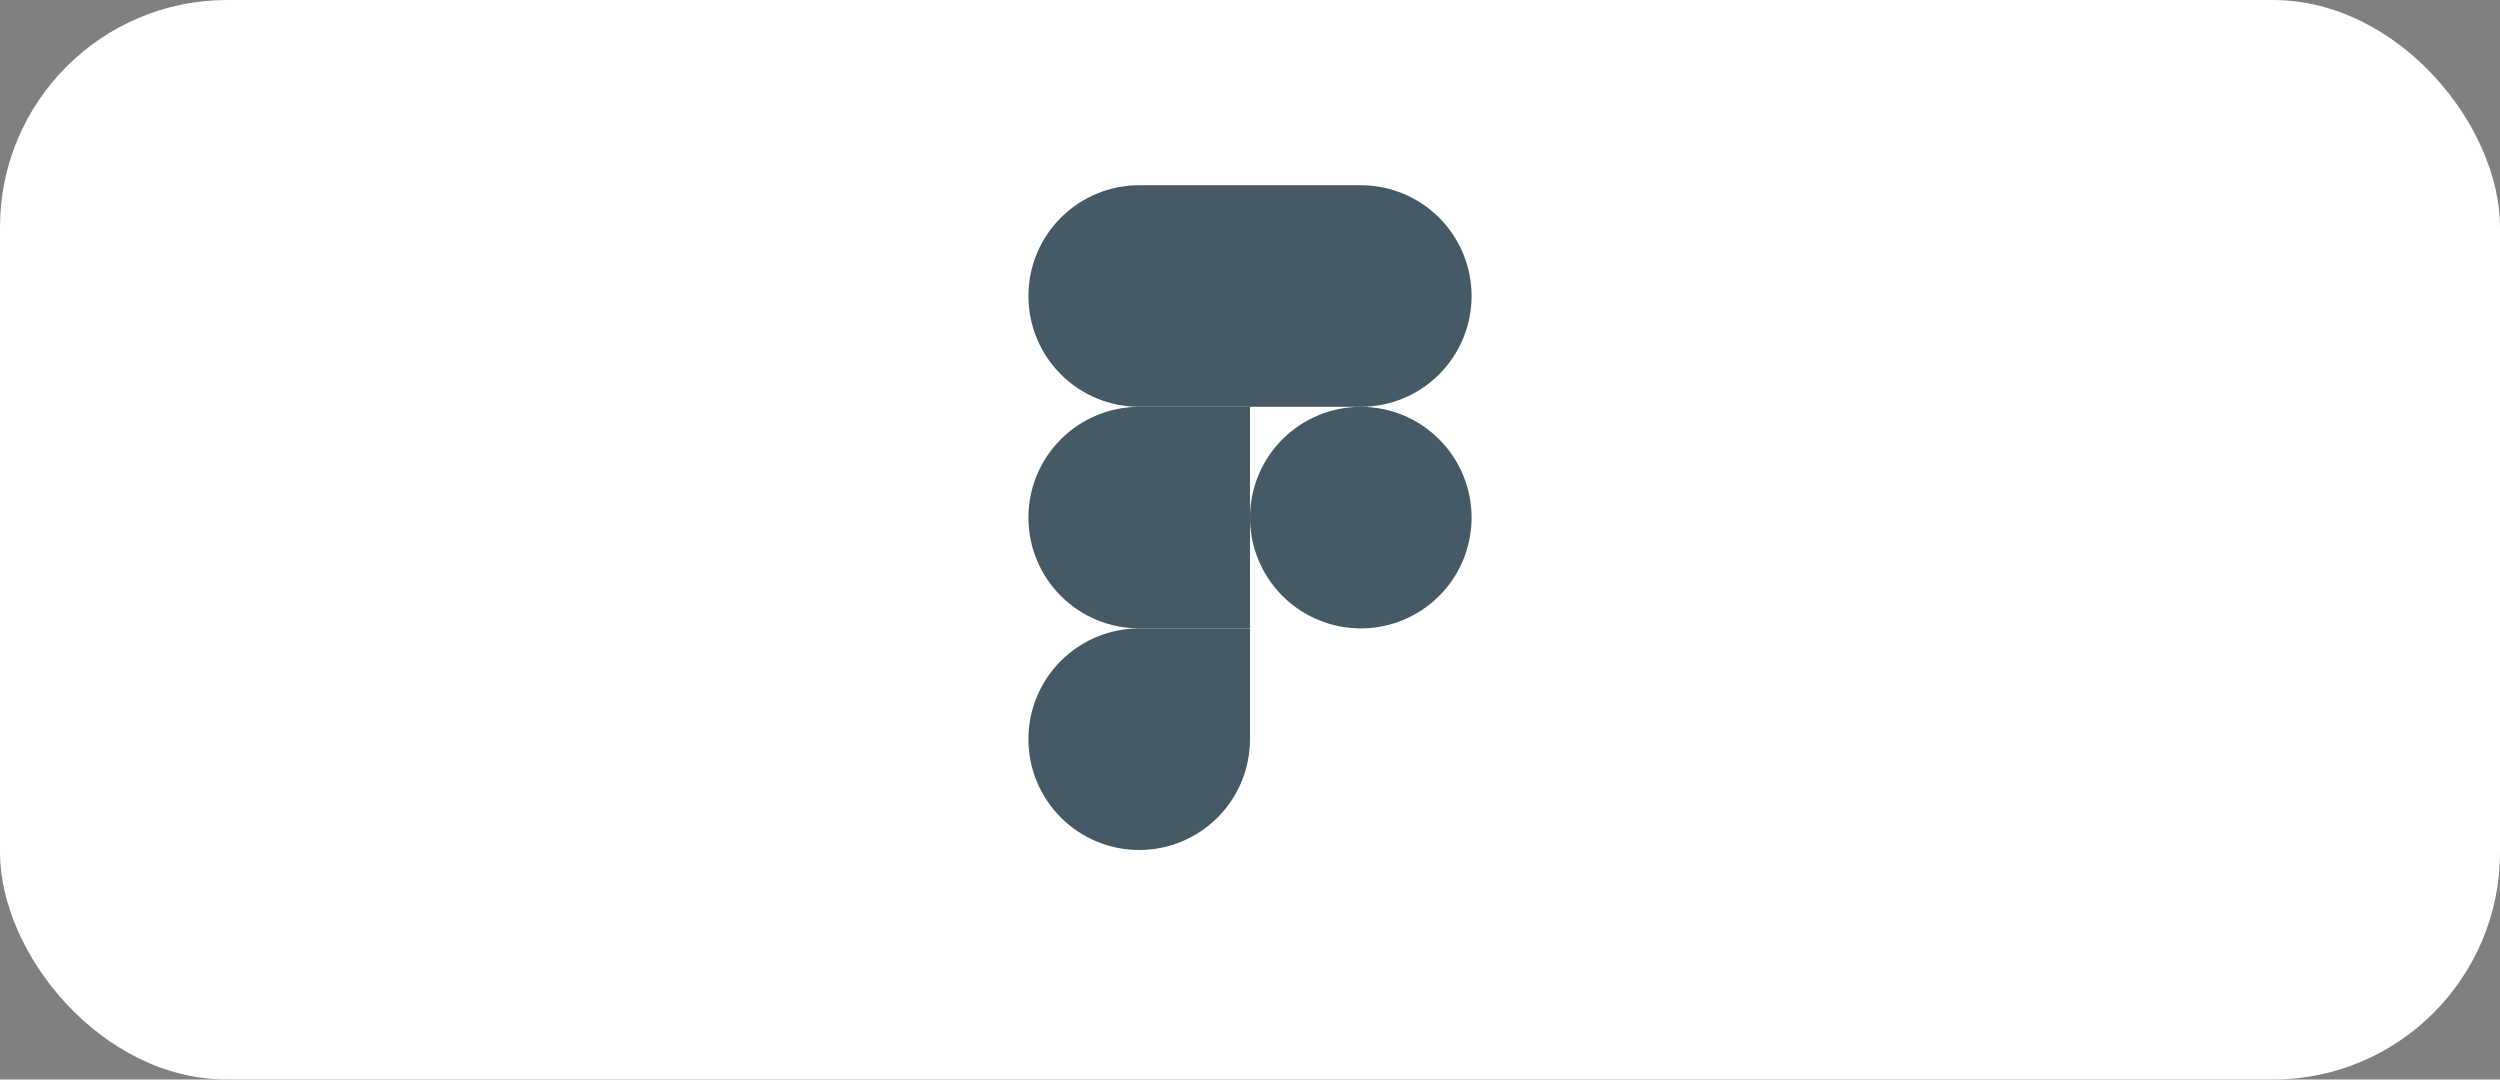
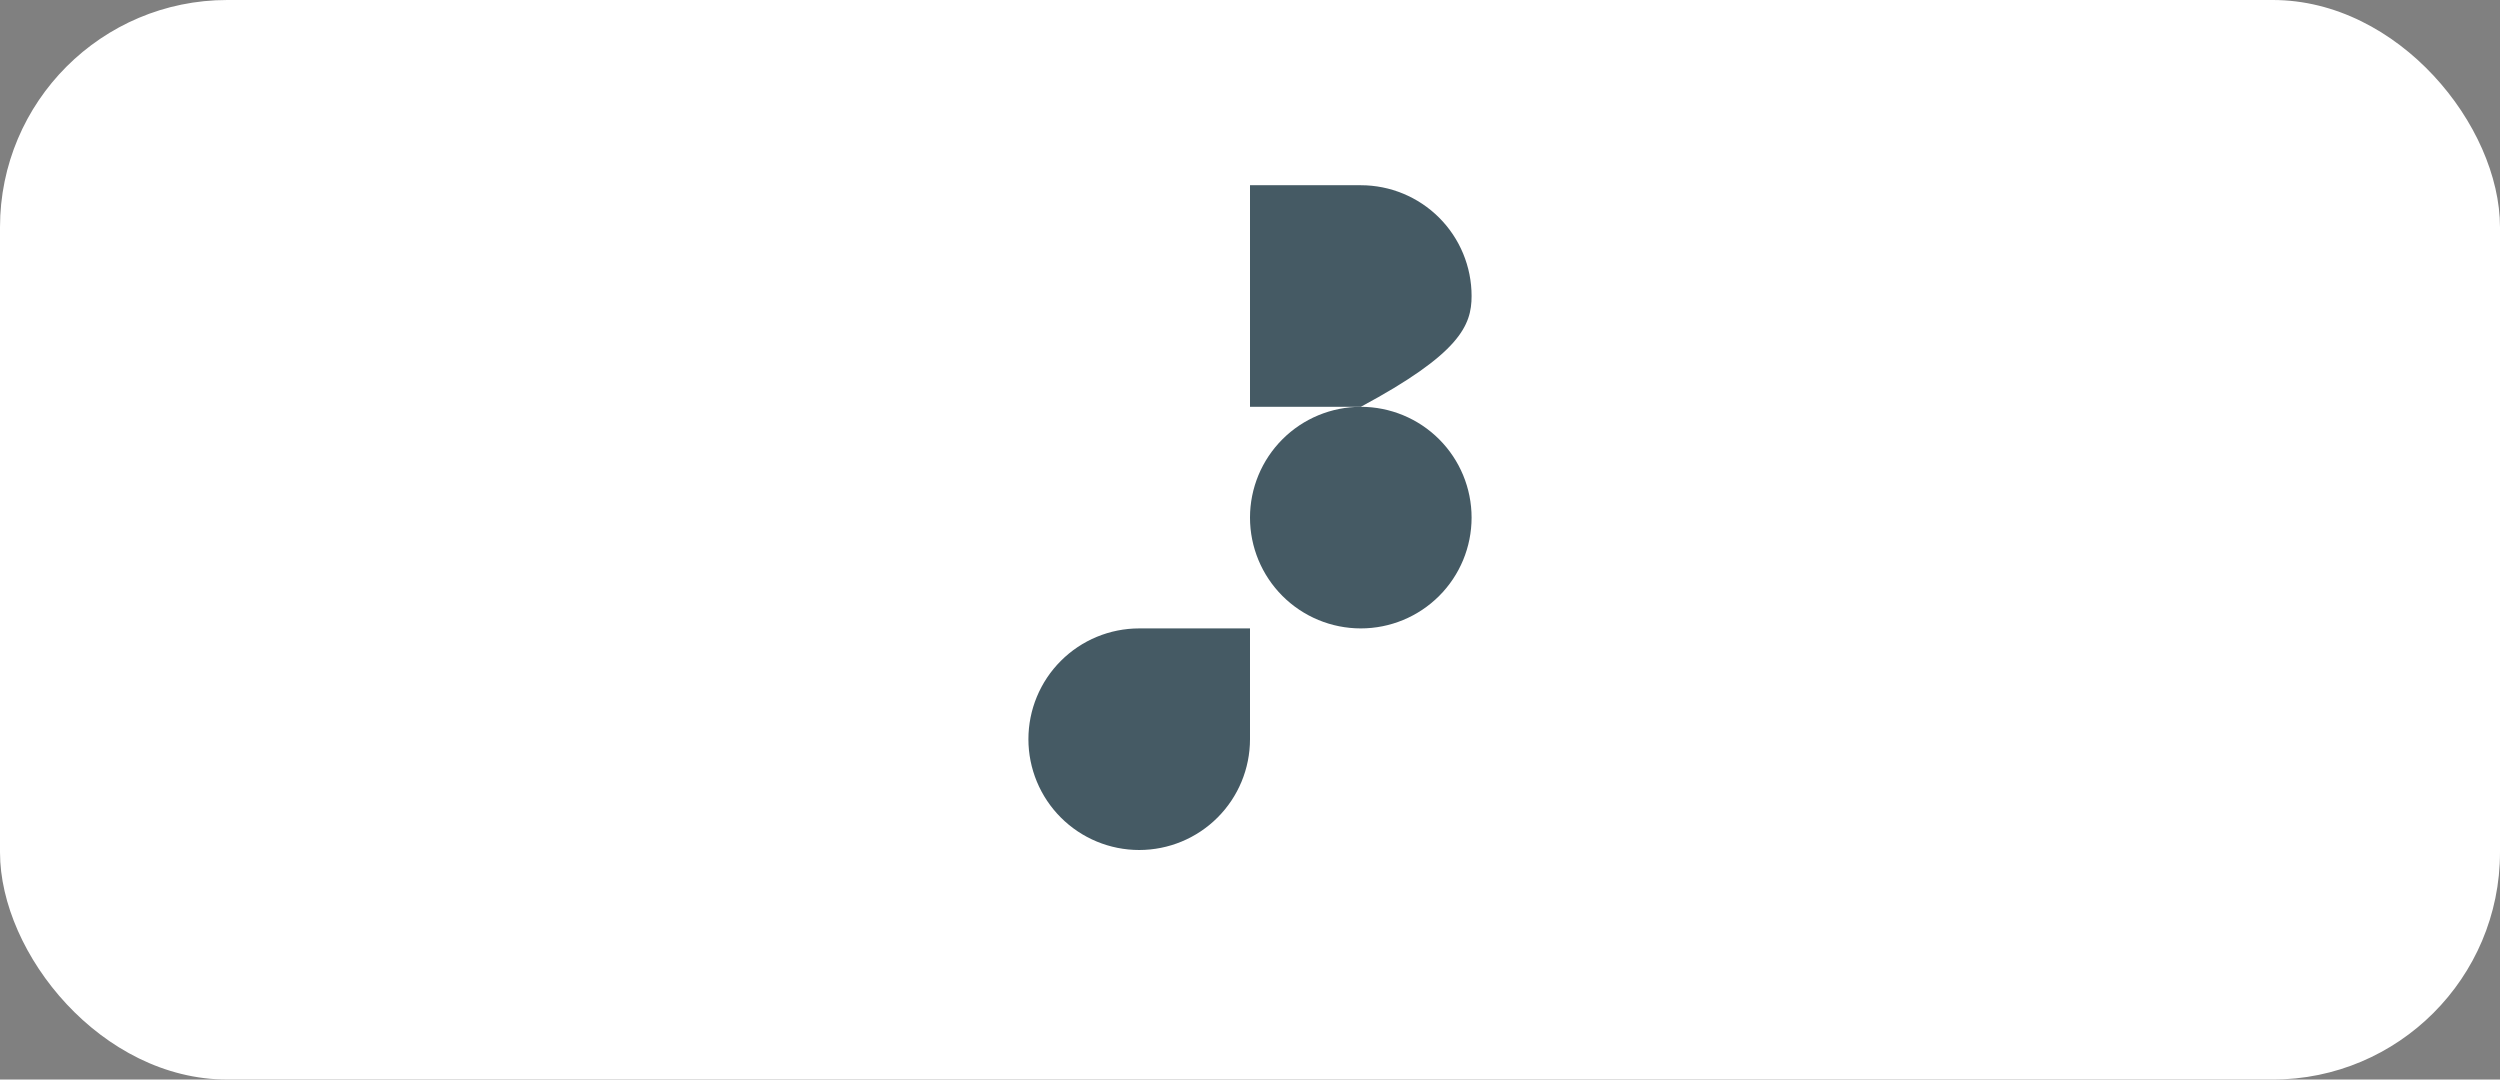
<svg xmlns="http://www.w3.org/2000/svg" width="220" height="95" viewBox="0 0 220 95" fill="none">
  <rect x="0" y="0" width="220" height="95" fill="#808080" stroke="none" />
  <rect width="220" height="95" rx="20" fill="white" />
  <g clip-path="url(#clip0_3709_4941)">
-     <path d="M90.5 26.05C90.5 28.636 91.527 31.116 93.356 32.944C95.184 34.773 97.664 35.8 100.25 35.8H110V16.3H100.25C97.664 16.3 95.184 17.327 93.356 19.155C91.527 20.984 90.5 23.464 90.5 26.05V26.05Z" fill="#455A64" />
-     <path d="M110 16.3V35.8H119.75C122.336 35.8 124.816 34.773 126.644 32.944C128.473 31.116 129.5 28.636 129.5 26.05C129.5 23.464 128.473 20.984 126.644 19.155C124.816 17.327 122.336 16.3 119.75 16.3H110Z" fill="#455A64" />
-     <path d="M90.5 45.55C90.5 48.136 91.527 50.616 93.356 52.444C95.184 54.273 97.664 55.3 100.25 55.3H110V35.8H100.25C97.664 35.8 95.184 36.827 93.356 38.656C91.527 40.484 90.5 42.964 90.5 45.55V45.55Z" fill="#455A64" />
+     <path d="M110 16.3V35.8H119.75C128.473 31.116 129.5 28.636 129.5 26.05C129.5 23.464 128.473 20.984 126.644 19.155C124.816 17.327 122.336 16.3 119.75 16.3H110Z" fill="#455A64" />
    <path d="M110 45.55C110 42.964 111.027 40.484 112.856 38.656C114.684 36.827 117.164 35.8 119.75 35.8C122.336 35.8 124.816 36.827 126.644 38.656C128.473 40.484 129.5 42.964 129.5 45.55C129.5 48.136 128.473 50.616 126.644 52.444C124.816 54.273 122.336 55.3 119.75 55.3C117.164 55.3 114.684 54.273 112.856 52.444C111.027 50.616 110 48.136 110 45.55V45.55Z" fill="#455A64" />
    <path d="M90.5 65.05C90.5 62.464 91.527 59.984 93.356 58.156C95.184 56.327 97.664 55.3 100.25 55.3H110V65.05C110 67.636 108.973 70.116 107.144 71.944C105.316 73.773 102.836 74.8 100.25 74.8C97.664 74.8 95.184 73.773 93.356 71.944C91.527 70.116 90.5 67.636 90.5 65.05V65.05Z" fill="#455A64" />
  </g>
  <defs>
    <clipPath id="clip0_3709_4941">
      <rect width="39" height="62.4" fill="white" transform="translate(90.5 16.3)" />
    </clipPath>
  </defs>
</svg>